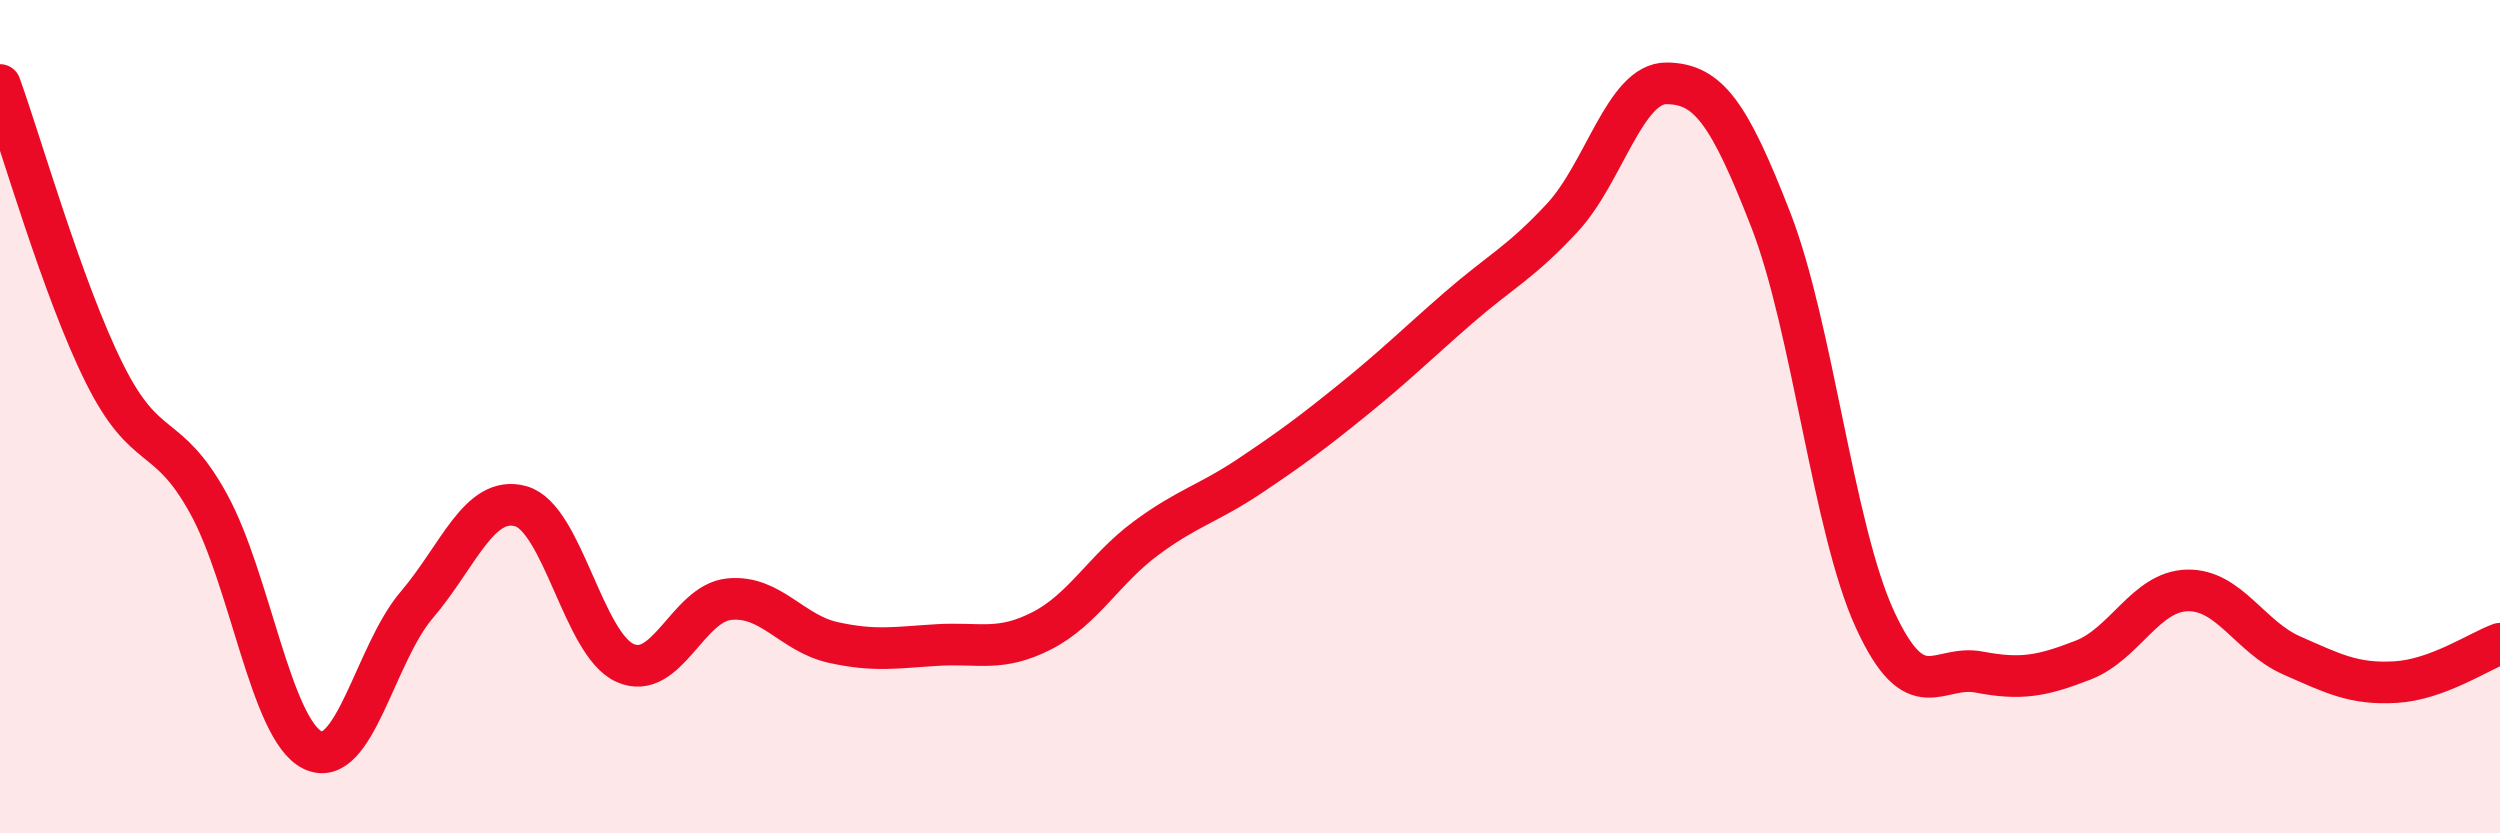
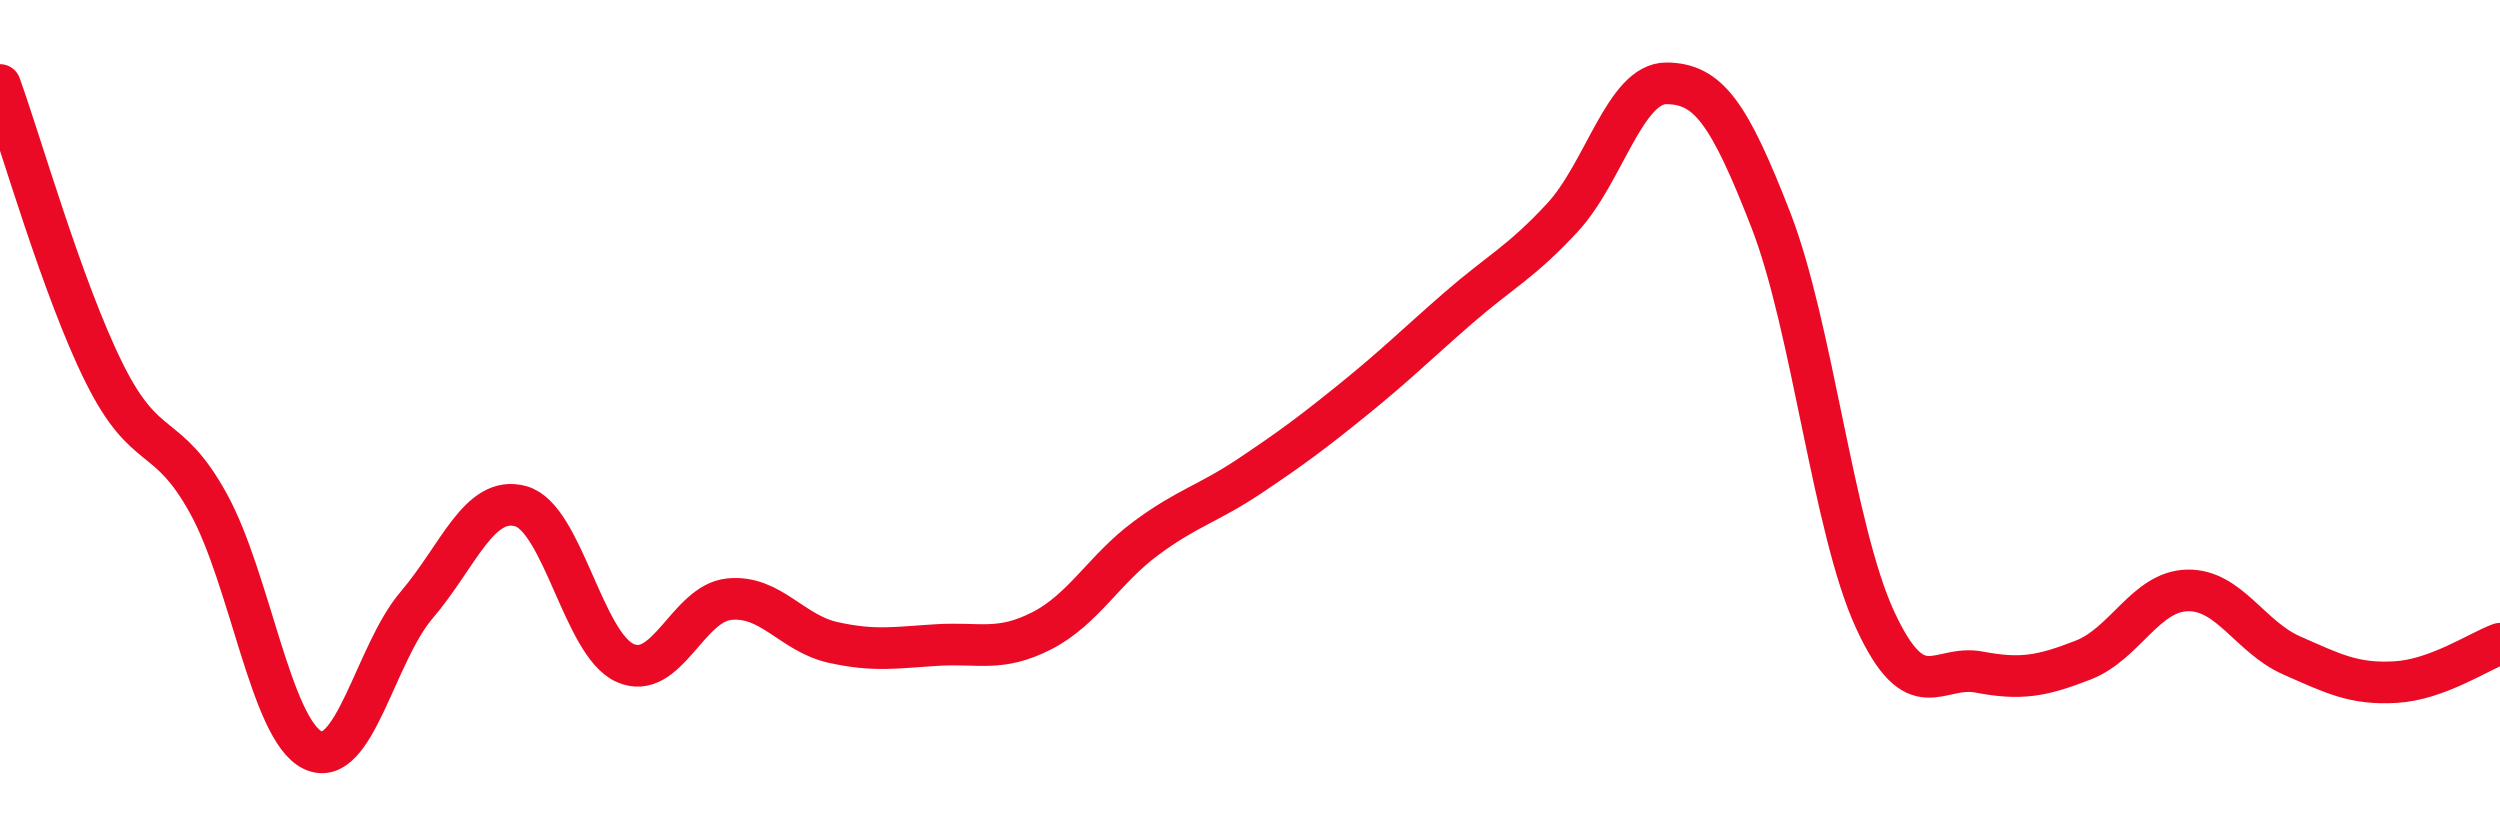
<svg xmlns="http://www.w3.org/2000/svg" width="60" height="20" viewBox="0 0 60 20">
-   <path d="M 0,2.04 C 0.5,3.42 1.5,6.94 2.5,8.95 C 3.5,10.96 4,10.27 5,12.08 C 6,13.89 6.5,17.51 7.5,18 C 8.5,18.49 9,15.69 10,14.52 C 11,13.35 11.5,11.87 12.5,12.15 C 13.5,12.43 14,15.46 15,15.91 C 16,16.36 16.5,14.48 17.5,14.38 C 18.5,14.28 19,15.2 20,15.42 C 21,15.64 21.5,15.54 22.5,15.48 C 23.5,15.42 24,15.65 25,15.14 C 26,14.63 26.5,13.66 27.5,12.92 C 28.5,12.18 29,12.09 30,11.42 C 31,10.75 31.5,10.38 32.5,9.57 C 33.5,8.76 34,8.26 35,7.39 C 36,6.52 36.5,6.3 37.5,5.22 C 38.5,4.14 39,1.99 40,2 C 41,2.01 41.5,2.71 42.5,5.28 C 43.5,7.85 44,12.7 45,14.87 C 46,17.04 46.5,15.94 47.5,16.13 C 48.5,16.32 49,16.23 50,15.84 C 51,15.45 51.5,14.19 52.5,14.17 C 53.5,14.15 54,15.29 55,15.73 C 56,16.17 56.5,16.43 57.5,16.37 C 58.5,16.31 59.5,15.63 60,15.45L60 20L0 20Z" fill="#EB0A25" opacity="0.1" stroke-linecap="round" stroke-linejoin="round" />
  <path d="M 0,2.04 C 0.5,3.42 1.5,6.94 2.5,8.95 C 3.5,10.96 4,10.27 5,12.08 C 6,13.89 6.5,17.51 7.5,18 C 8.5,18.49 9,15.69 10,14.52 C 11,13.35 11.5,11.87 12.5,12.15 C 13.5,12.43 14,15.46 15,15.91 C 16,16.36 16.5,14.48 17.5,14.38 C 18.5,14.28 19,15.2 20,15.42 C 21,15.64 21.5,15.54 22.5,15.48 C 23.5,15.42 24,15.65 25,15.14 C 26,14.63 26.5,13.66 27.5,12.92 C 28.5,12.18 29,12.09 30,11.42 C 31,10.75 31.5,10.38 32.5,9.57 C 33.5,8.76 34,8.26 35,7.39 C 36,6.52 36.5,6.3 37.5,5.22 C 38.5,4.14 39,1.99 40,2 C 41,2.01 41.5,2.71 42.5,5.28 C 43.5,7.85 44,12.7 45,14.87 C 46,17.04 46.5,15.94 47.5,16.13 C 48.5,16.32 49,16.23 50,15.84 C 51,15.45 51.5,14.19 52.5,14.17 C 53.5,14.15 54,15.29 55,15.73 C 56,16.17 56.5,16.43 57.5,16.37 C 58.5,16.31 59.5,15.63 60,15.45" stroke="#EB0A25" stroke-width="1" fill="none" stroke-linecap="round" stroke-linejoin="round" />
</svg>